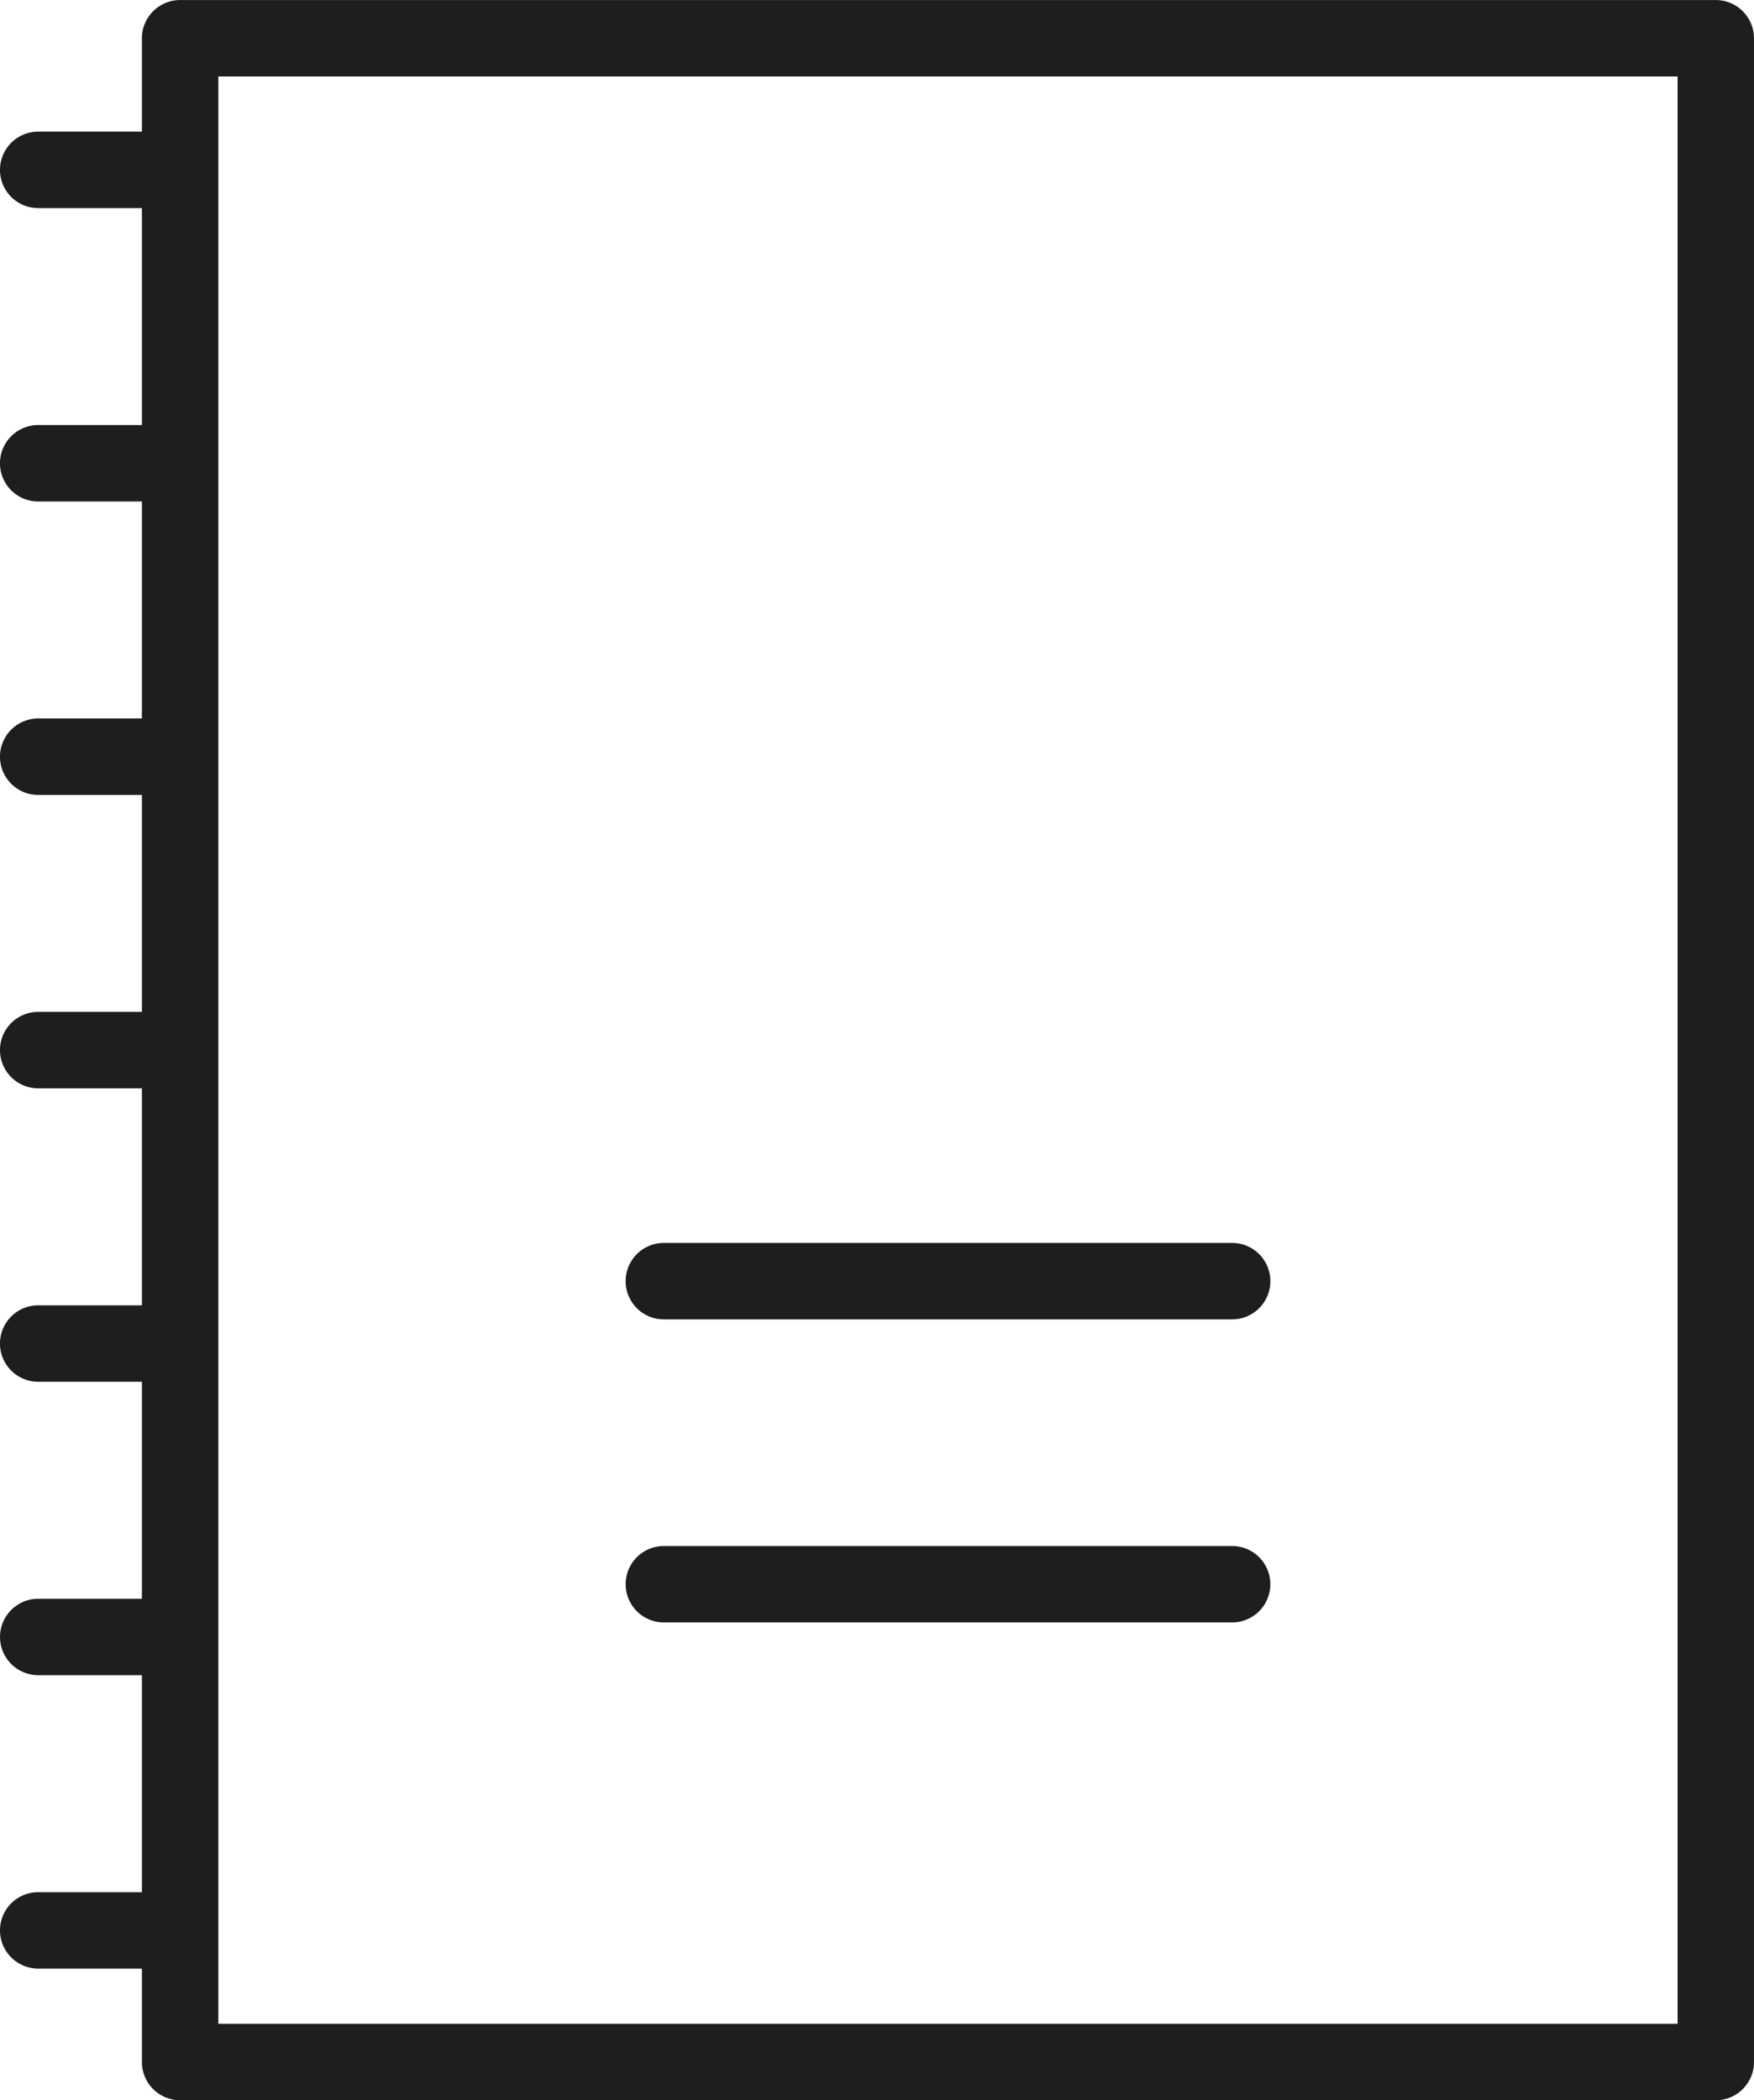
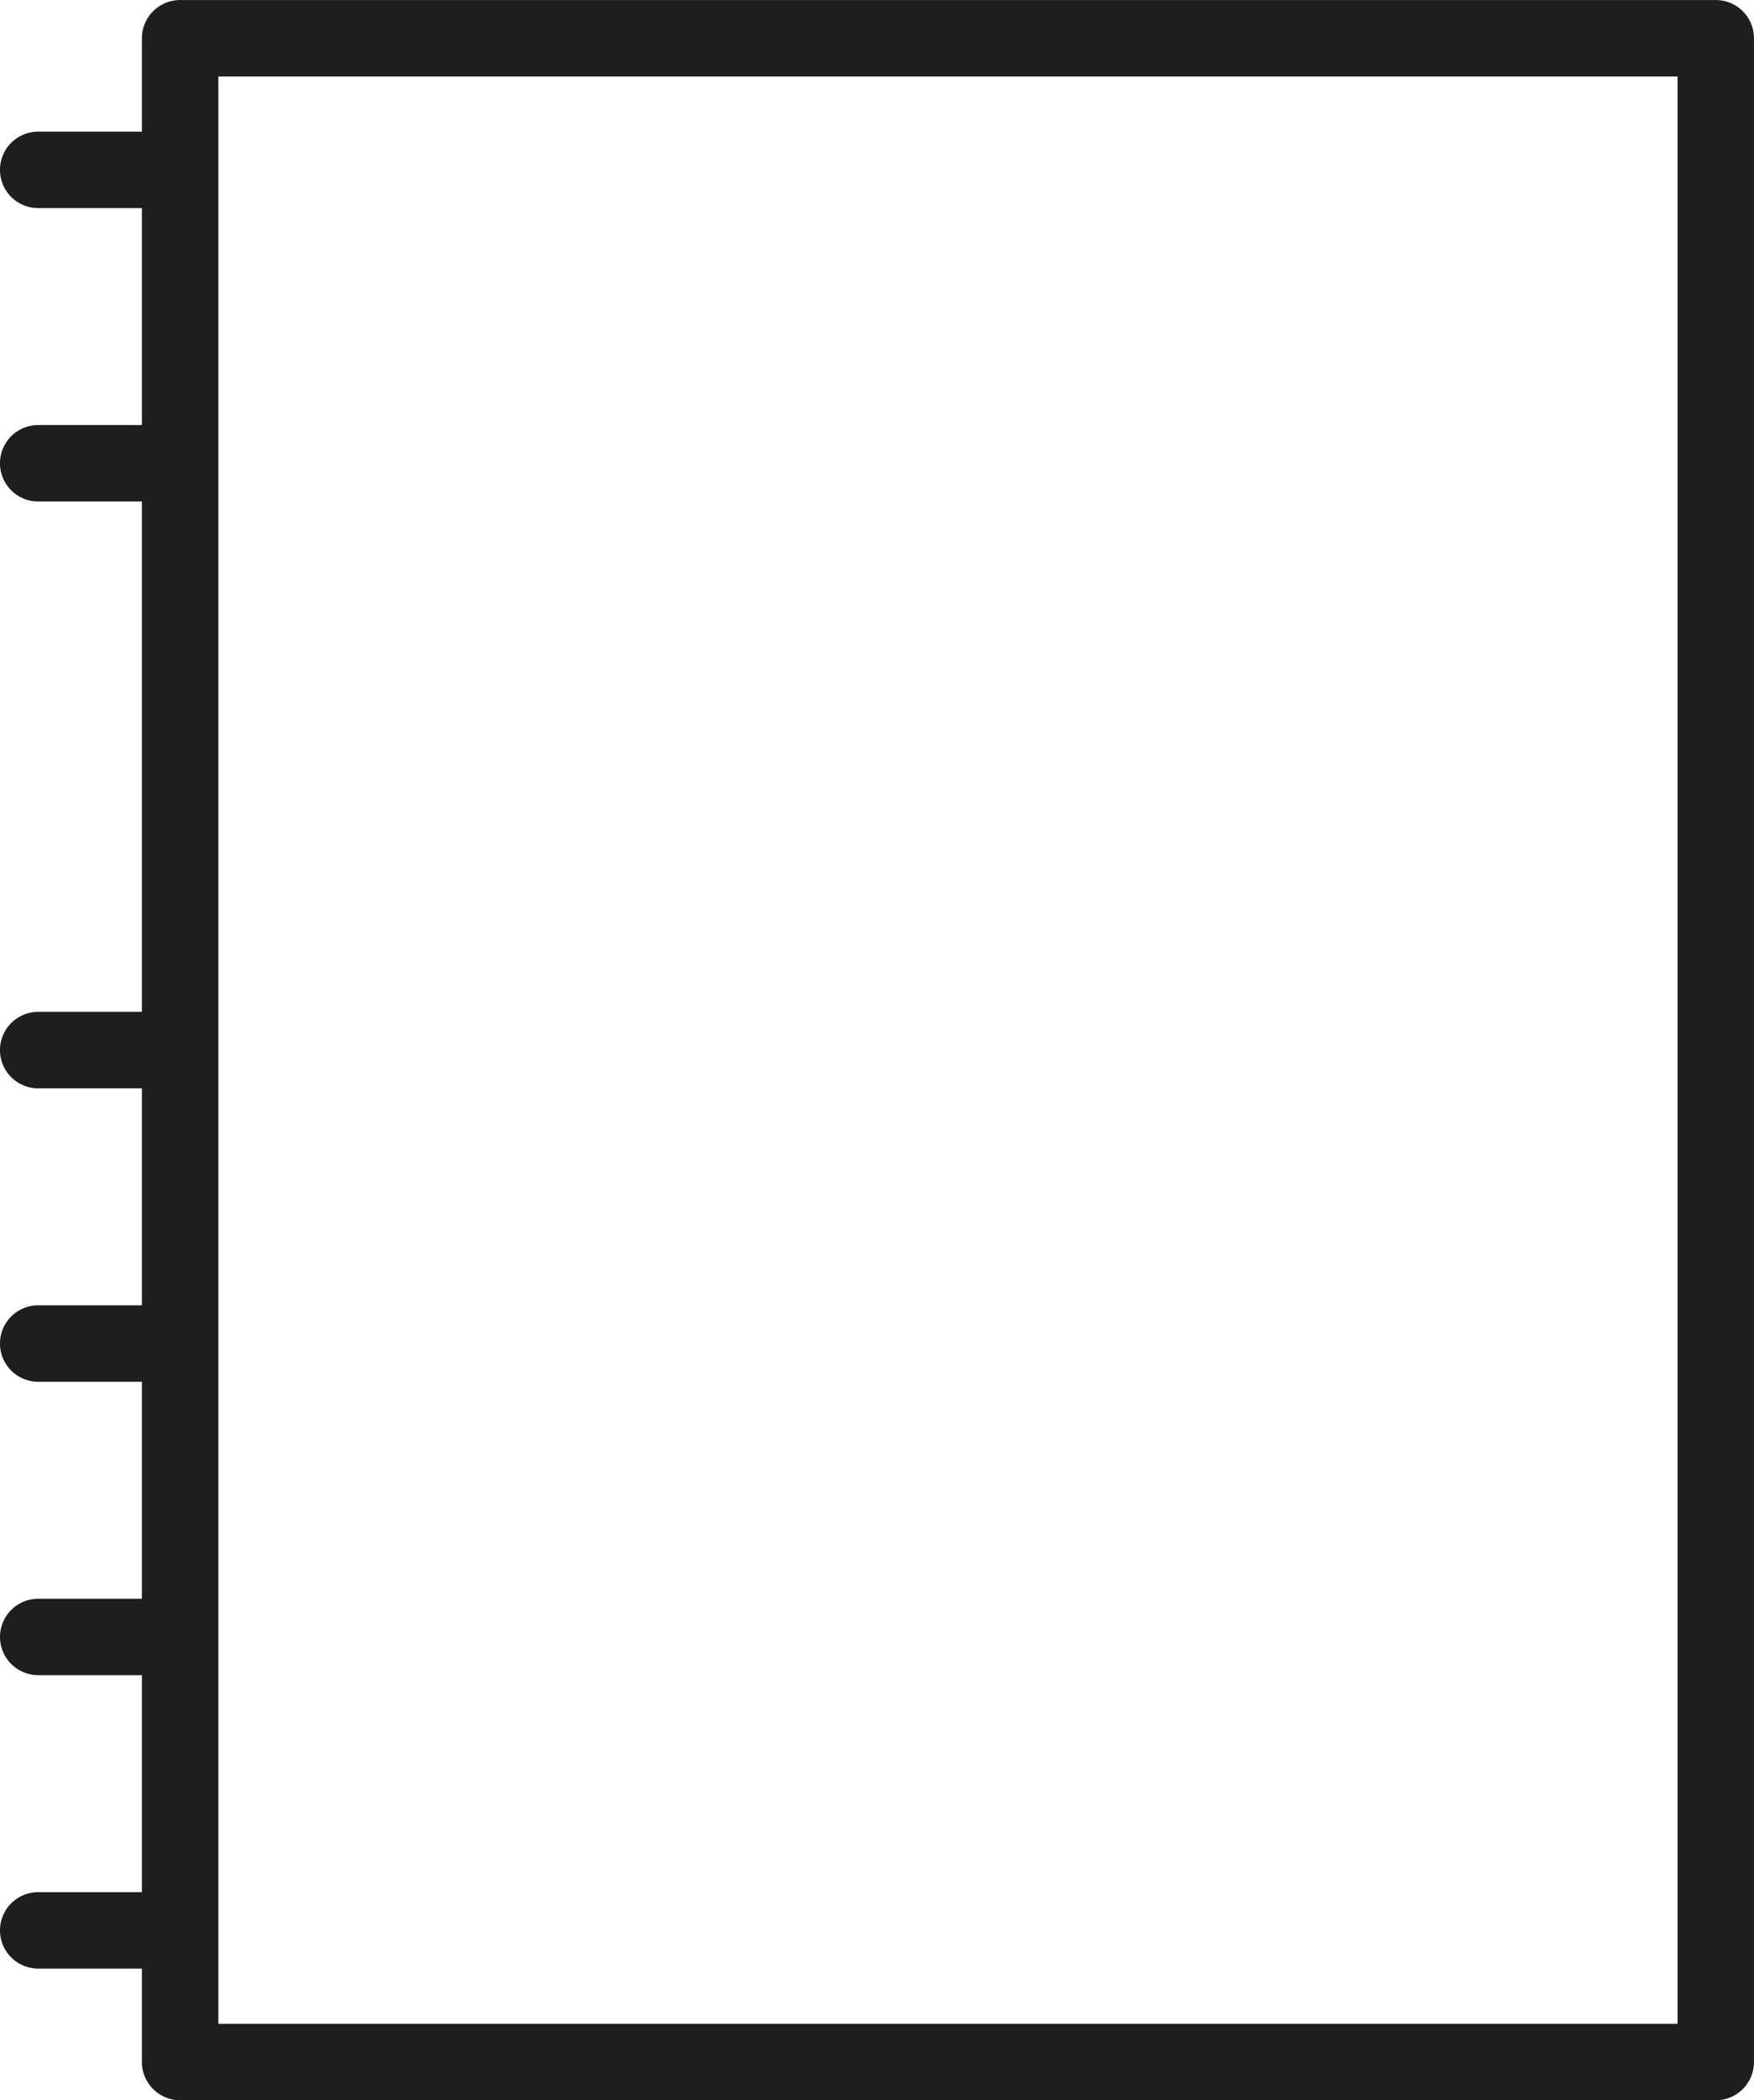
<svg xmlns="http://www.w3.org/2000/svg" width="55.403" height="66.337" viewBox="0 0 55.403 66.337">
  <g id="グループ_10414" data-name="グループ 10414" transform="translate(-6594.134 -989.149)">
    <g id="グループ_10399" data-name="グループ 10399" transform="translate(6594.134 993.307)">
      <g id="グループ_10374" data-name="グループ 10374">
        <g id="グループ_10373" data-name="グループ 10373">
          <g id="グループ_10372" data-name="グループ 10372">
            <g id="グループ_10371" data-name="グループ 10371">
              <path id="パス_2458" data-name="パス 2458" d="M6599.167,993.653h-3.826a1.207,1.207,0,1,1,0-2.415h3.826a1.207,1.207,0,1,1,0,2.415Z" transform="translate(-6594.134 -991.238)" fill="#1e1e1e" />
            </g>
          </g>
        </g>
      </g>
      <g id="グループ_10378" data-name="グループ 10378" transform="translate(0 9.267)">
        <g id="グループ_10377" data-name="グループ 10377">
          <g id="グループ_10376" data-name="グループ 10376">
            <g id="グループ_10375" data-name="グループ 10375">
              <path id="パス_2459" data-name="パス 2459" d="M6599.167,998.308h-3.826a1.207,1.207,0,1,1,0-2.415h3.826a1.207,1.207,0,1,1,0,2.415Z" transform="translate(-6594.134 -995.893)" fill="#1e1e1e" />
            </g>
          </g>
        </g>
      </g>
      <g id="グループ_10382" data-name="グループ 10382" transform="translate(0 18.535)">
        <g id="グループ_10381" data-name="グループ 10381">
          <g id="グループ_10380" data-name="グループ 10380">
            <g id="グループ_10379" data-name="グループ 10379">
-               <path id="パス_2460" data-name="パス 2460" d="M6599.167,1002.964h-3.826a1.207,1.207,0,1,1,0-2.415h3.826a1.207,1.207,0,1,1,0,2.415Z" transform="translate(-6594.134 -1000.549)" fill="#1e1e1e" />
-             </g>
+               </g>
          </g>
        </g>
      </g>
      <g id="グループ_10386" data-name="グループ 10386" transform="translate(0 27.802)">
        <g id="グループ_10385" data-name="グループ 10385">
          <g id="グループ_10384" data-name="グループ 10384">
            <g id="グループ_10383" data-name="グループ 10383">
              <path id="パス_2461" data-name="パス 2461" d="M6599.167,1007.619h-3.826a1.207,1.207,0,1,1,0-2.415h3.826a1.207,1.207,0,1,1,0,2.415Z" transform="translate(-6594.134 -1005.204)" fill="#1e1e1e" />
            </g>
          </g>
        </g>
      </g>
      <g id="グループ_10390" data-name="グループ 10390" transform="translate(0 37.07)">
        <g id="グループ_10389" data-name="グループ 10389">
          <g id="グループ_10388" data-name="グループ 10388">
            <g id="グループ_10387" data-name="グループ 10387">
              <path id="パス_2462" data-name="パス 2462" d="M6599.167,1012.275h-3.826a1.207,1.207,0,1,1,0-2.415h3.826a1.207,1.207,0,1,1,0,2.415Z" transform="translate(-6594.134 -1009.86)" fill="#1e1e1e" />
            </g>
          </g>
        </g>
      </g>
      <g id="グループ_10394" data-name="グループ 10394" transform="translate(0 46.339)">
        <g id="グループ_10393" data-name="グループ 10393">
          <g id="グループ_10392" data-name="グループ 10392">
            <g id="グループ_10391" data-name="グループ 10391">
              <path id="パス_2463" data-name="パス 2463" d="M6599.167,1016.929h-3.826a1.206,1.206,0,1,1,0-2.413h3.826a1.206,1.206,0,1,1,0,2.413Z" transform="translate(-6594.134 -1014.516)" fill="#1e1e1e" />
            </g>
          </g>
        </g>
      </g>
      <g id="グループ_10398" data-name="グループ 10398" transform="translate(0 55.605)">
        <g id="グループ_10397" data-name="グループ 10397">
          <g id="グループ_10396" data-name="グループ 10396">
            <g id="グループ_10395" data-name="グループ 10395">
              <path id="パス_2464" data-name="パス 2464" d="M6599.167,1021.586h-3.826a1.207,1.207,0,1,1,0-2.414h3.826a1.207,1.207,0,1,1,0,2.414Z" transform="translate(-6594.134 -1019.171)" fill="#1e1e1e" />
            </g>
          </g>
        </g>
      </g>
    </g>
    <g id="グループ_10413" data-name="グループ 10413" transform="translate(6598.617 989.149)">
      <g id="グループ_10403" data-name="グループ 10403">
        <g id="グループ_10402" data-name="グループ 10402">
          <g id="グループ_10401" data-name="グループ 10401">
            <g id="グループ_10400" data-name="グループ 10400">
              <path id="パス_2465" data-name="パス 2465" d="M6646.1,1055.486h-48.506a1.209,1.209,0,0,1-1.208-1.208v-63.92a1.209,1.209,0,0,1,1.208-1.208H6646.1a1.207,1.207,0,0,1,1.206,1.208v63.92A1.207,1.207,0,0,1,6646.1,1055.486Zm-47.3-2.415h46.093V991.564H6598.8Z" transform="translate(-6596.387 -989.149)" fill="#1e1e1e" />
            </g>
          </g>
        </g>
      </g>
      <g id="グループ_10412" data-name="グループ 10412" transform="translate(15.28 39.258)">
        <g id="グループ_10407" data-name="グループ 10407">
          <g id="グループ_10406" data-name="グループ 10406">
            <g id="グループ_10405" data-name="グループ 10405">
              <g id="グループ_10404" data-name="グループ 10404">
-                 <path id="パス_2466" data-name="パス 2466" d="M6623.218,1011.285h-17.95a1.207,1.207,0,0,1,0-2.415h17.95a1.207,1.207,0,0,1,0,2.415Z" transform="translate(-6604.062 -1008.87)" fill="#1e1e1e" />
-               </g>
+                 </g>
            </g>
          </g>
        </g>
        <g id="グループ_10411" data-name="グループ 10411" transform="translate(0 9.573)">
          <g id="グループ_10410" data-name="グループ 10410">
            <g id="グループ_10409" data-name="グループ 10409">
              <g id="グループ_10408" data-name="グループ 10408">
-                 <path id="パス_2467" data-name="パス 2467" d="M6623.218,1016.092h-17.95a1.206,1.206,0,1,1,0-2.413h17.95a1.206,1.206,0,1,1,0,2.413Z" transform="translate(-6604.062 -1013.679)" fill="#1e1e1e" />
-               </g>
+                 </g>
            </g>
          </g>
        </g>
      </g>
    </g>
  </g>
</svg>